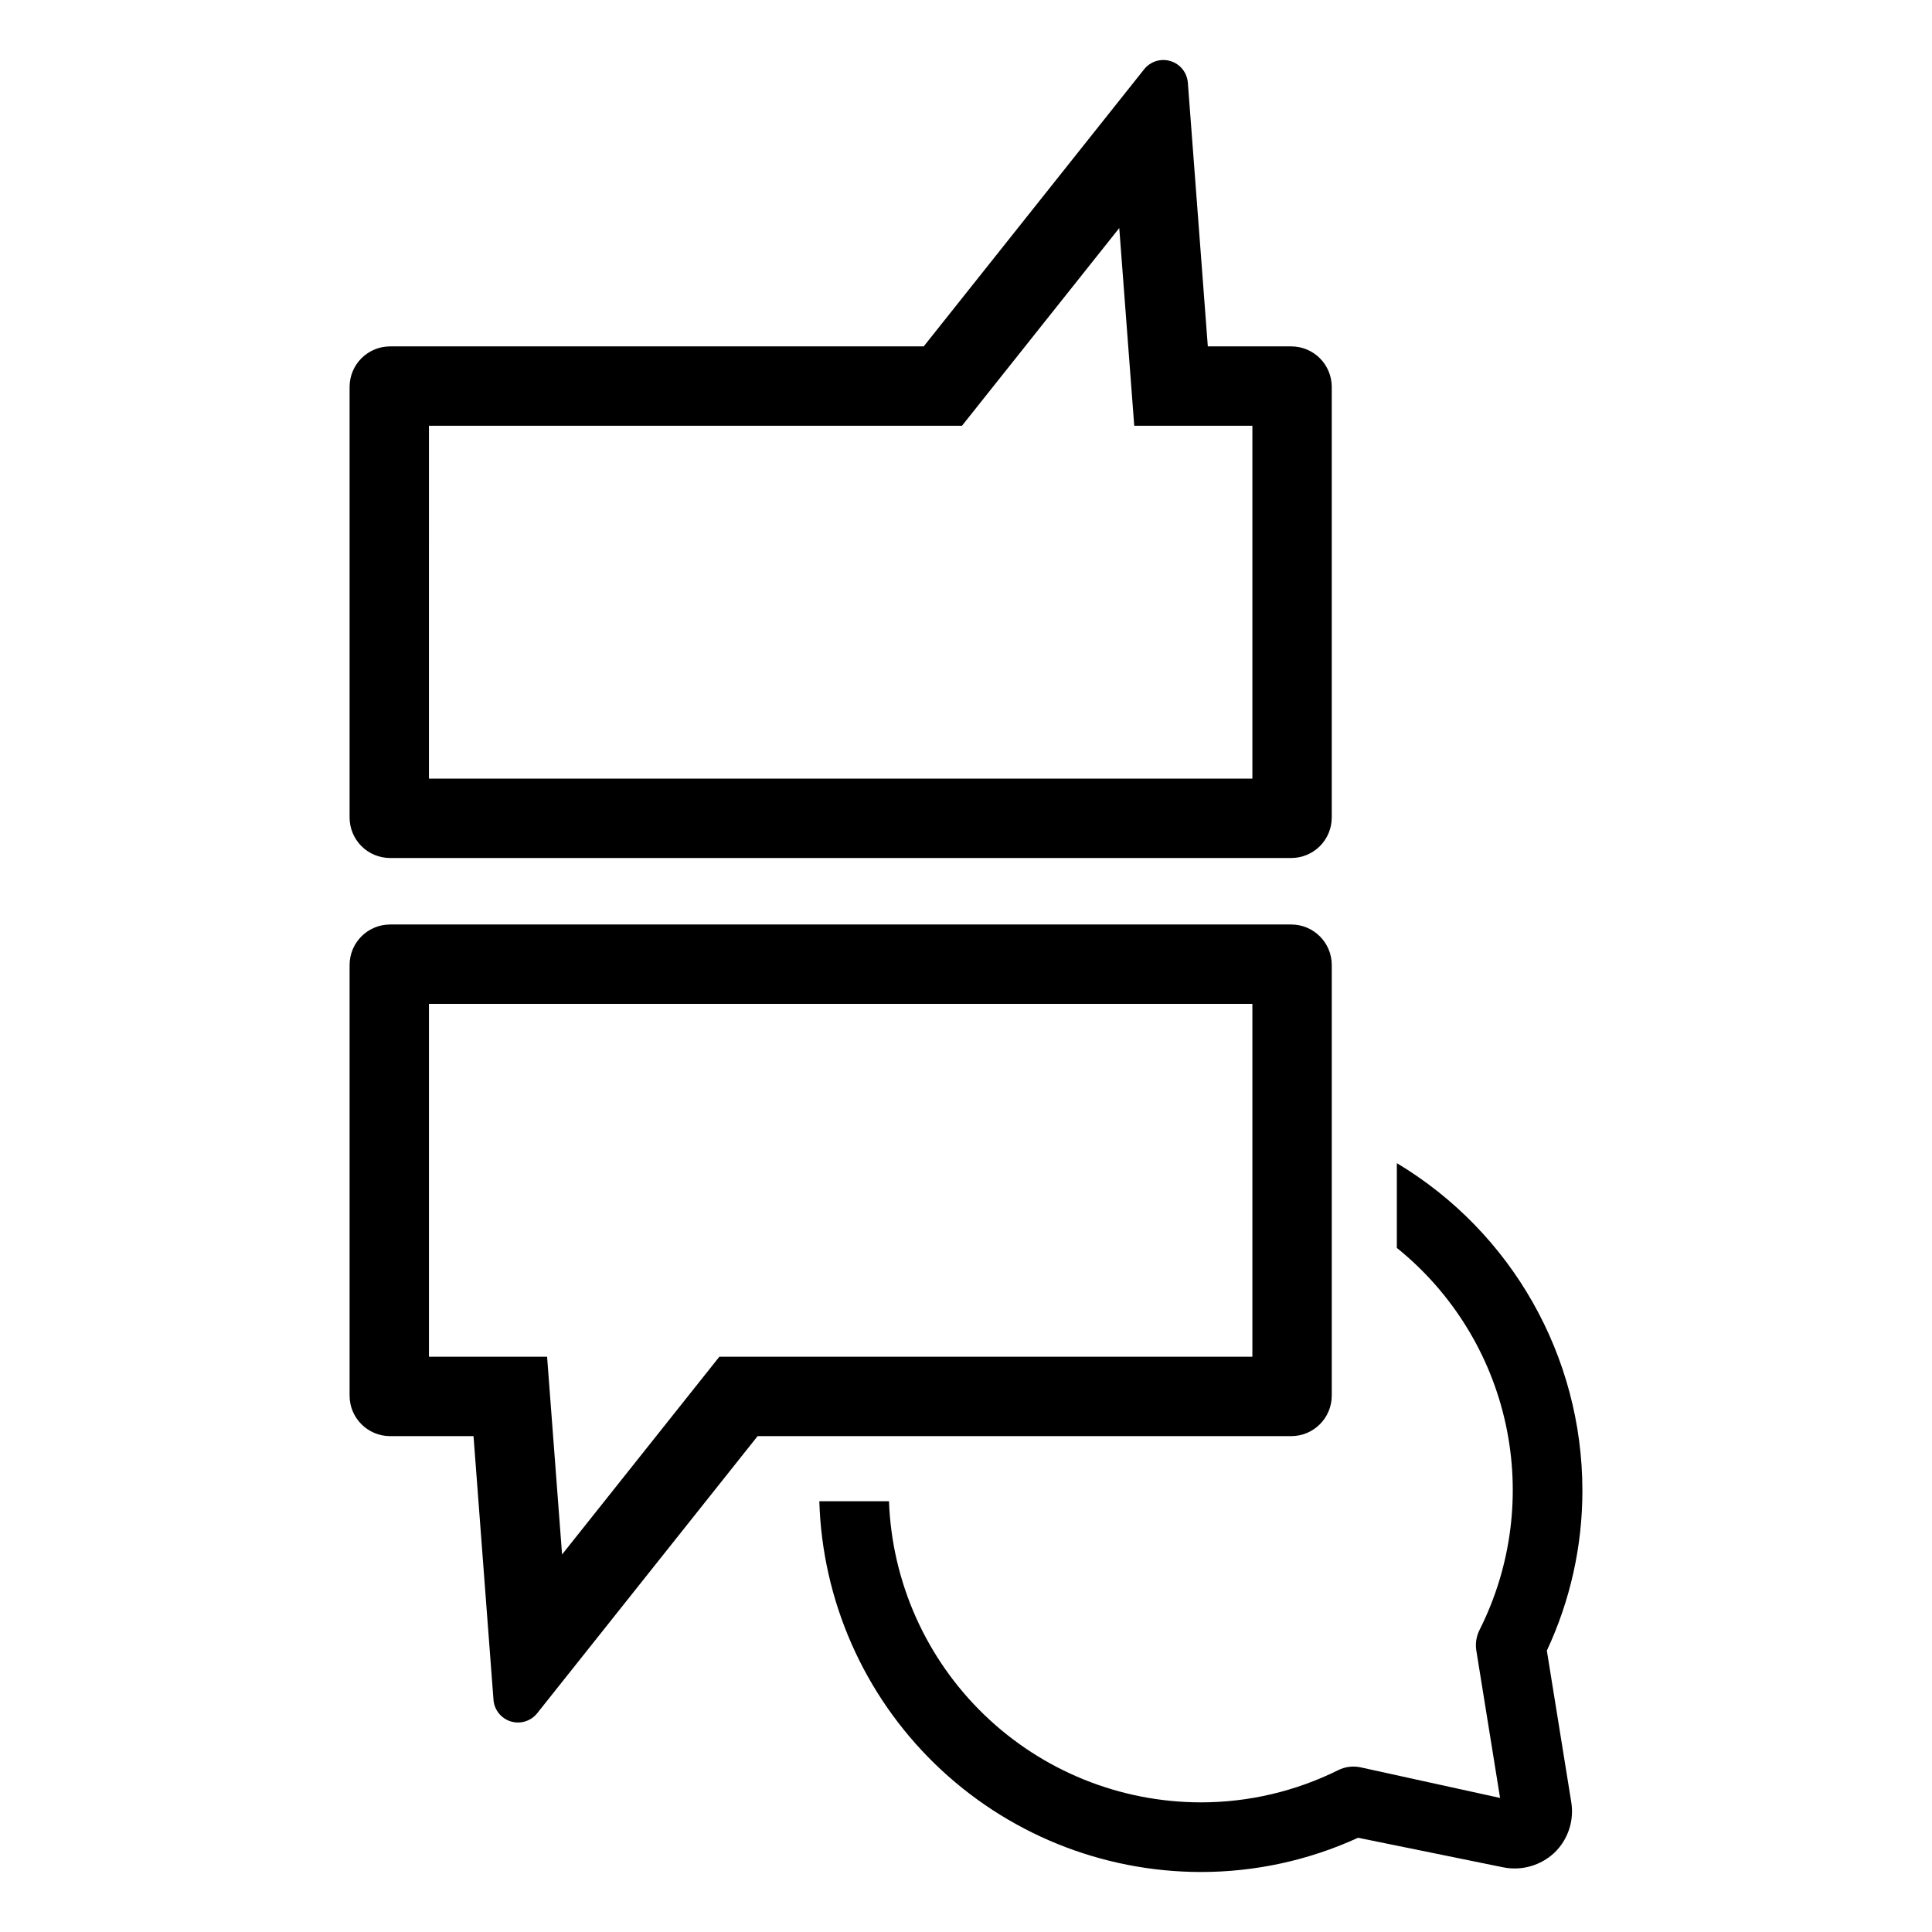
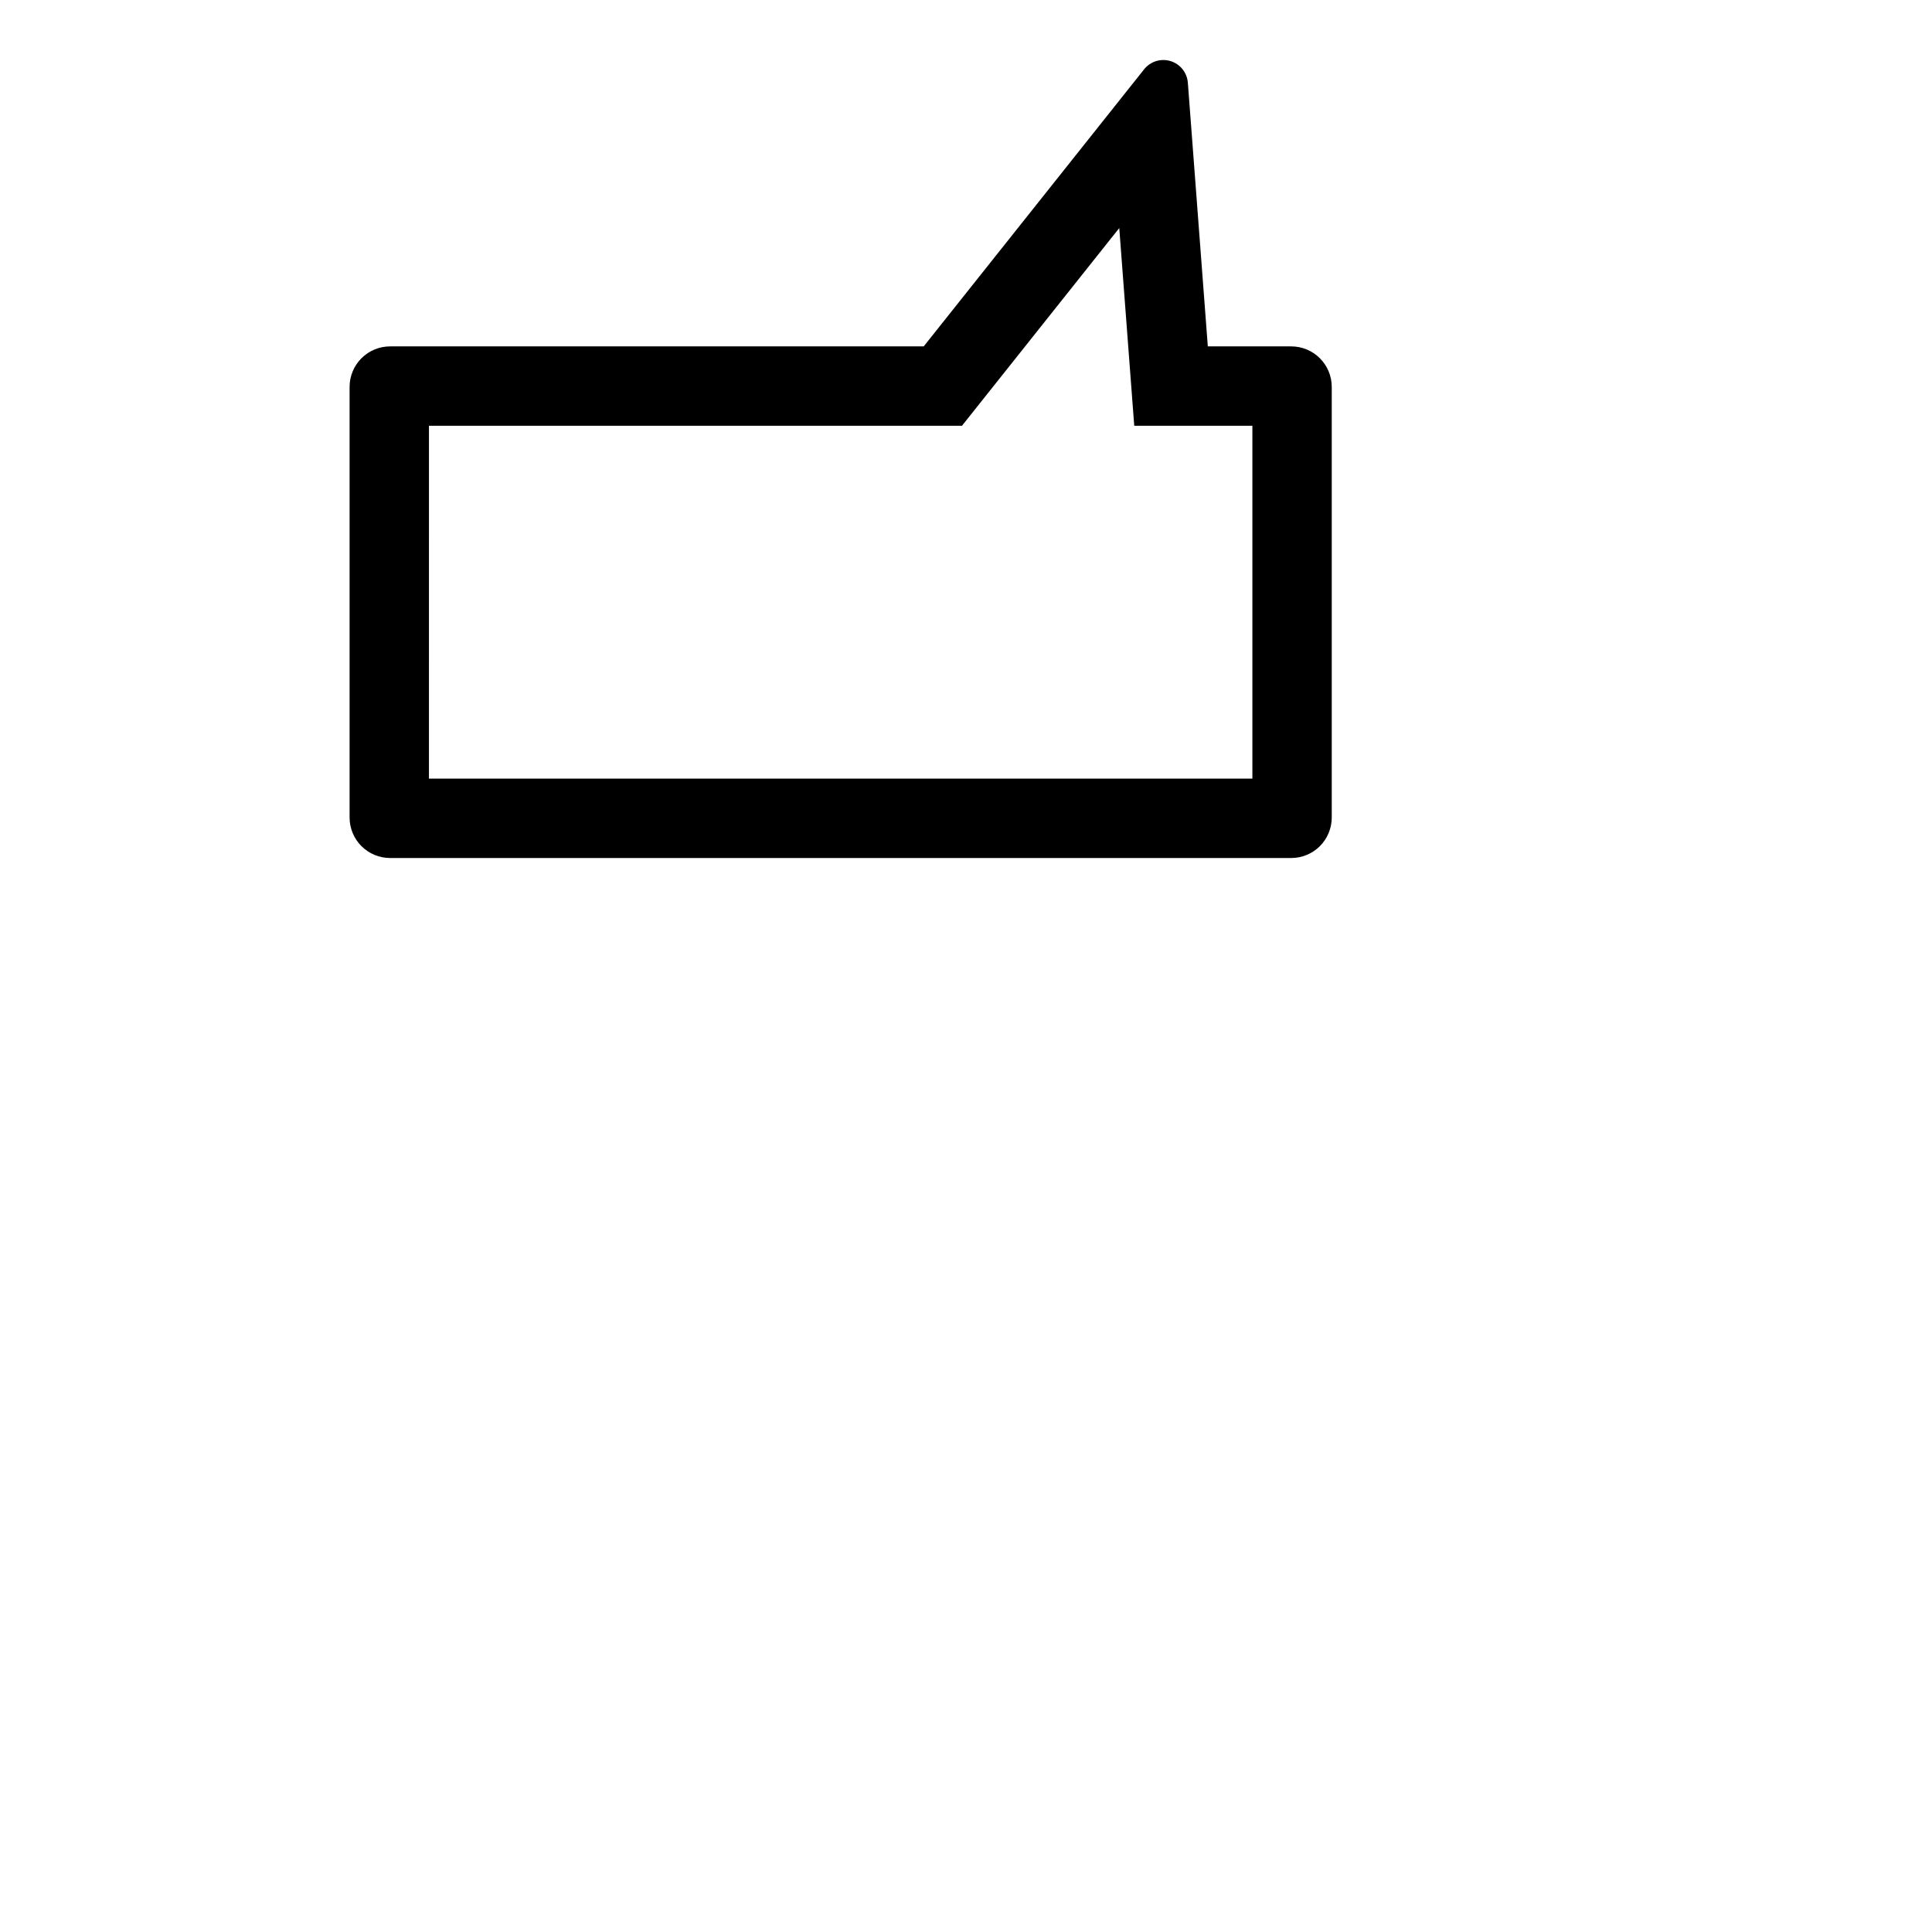
<svg xmlns="http://www.w3.org/2000/svg" fill="#000000" width="800px" height="800px" version="1.1" viewBox="144 144 512 512">
  <g>
-     <path d="m496.93 513.85v-114.11c0-5.93-4.809-10.738-10.738-10.738h-238.81c-5.93 0-10.738 4.809-10.738 10.738v114.11c0 5.93 4.809 10.738 10.738 10.738h22.105l5.293 69.875c0.203 2.672 2.019 4.945 4.578 5.731 2.562 0.785 5.34-0.074 7.008-2.172l58.414-73.438h141.41v0.004c5.93 0 10.738-4.809 10.738-10.738zm-21.035-10.297h-141.26l-41.68 52.398-3.969-52.398h-31.309v-93.512h218.22z" />
    <path d="m247.38 371.38h238.81c2.848 0 5.578-1.129 7.594-3.144 2.012-2.012 3.144-4.742 3.144-7.59v-114.11c0-2.848-1.133-5.582-3.144-7.594-2.016-2.016-4.746-3.144-7.594-3.144h-22.105l-5.293-69.875c-0.203-2.672-2.019-4.945-4.578-5.731-2.559-0.789-5.34 0.074-7.008 2.168l-58.414 73.438h-141.41c-2.848 0-5.578 1.129-7.594 3.144-2.012 2.012-3.144 4.746-3.144 7.594v114.11c0 2.848 1.133 5.578 3.144 7.59 2.016 2.016 4.746 3.144 7.594 3.144zm10.297-114.55h141.26l41.68-52.395 3.969 52.395h31.309v93.516h-218.22z" />
-     <path d="m553.93 581.43c6.223-13.289 9.438-27.781 9.422-42.453-0.02-35.539-18.688-68.461-49.172-86.727v22.465c14.672 11.816 24.855 28.301 28.848 46.715 3.992 18.414 1.555 37.637-6.91 54.469l-0.027 0.051c-0.852 1.699-1.148 3.621-0.844 5.496l6.289 39.027-36.93-8.102h-0.004c-2.004-0.441-4.102-0.184-5.941 0.727-11.324 5.629-23.797 8.555-36.441 8.547-21.422-0.023-42.004-8.352-57.41-23.234-15.41-14.883-24.449-35.16-25.219-56.57h-18.461c0.777 26.305 11.766 51.27 30.637 69.613 18.867 18.344 44.137 28.617 70.453 28.645 14.387 0.012 28.605-3.082 41.684-9.074l38.398 7.824c4.918 1.008 10.016-0.445 13.668-3.891 3.602-3.488 5.254-8.527 4.414-13.473z" />
  </g>
</svg>